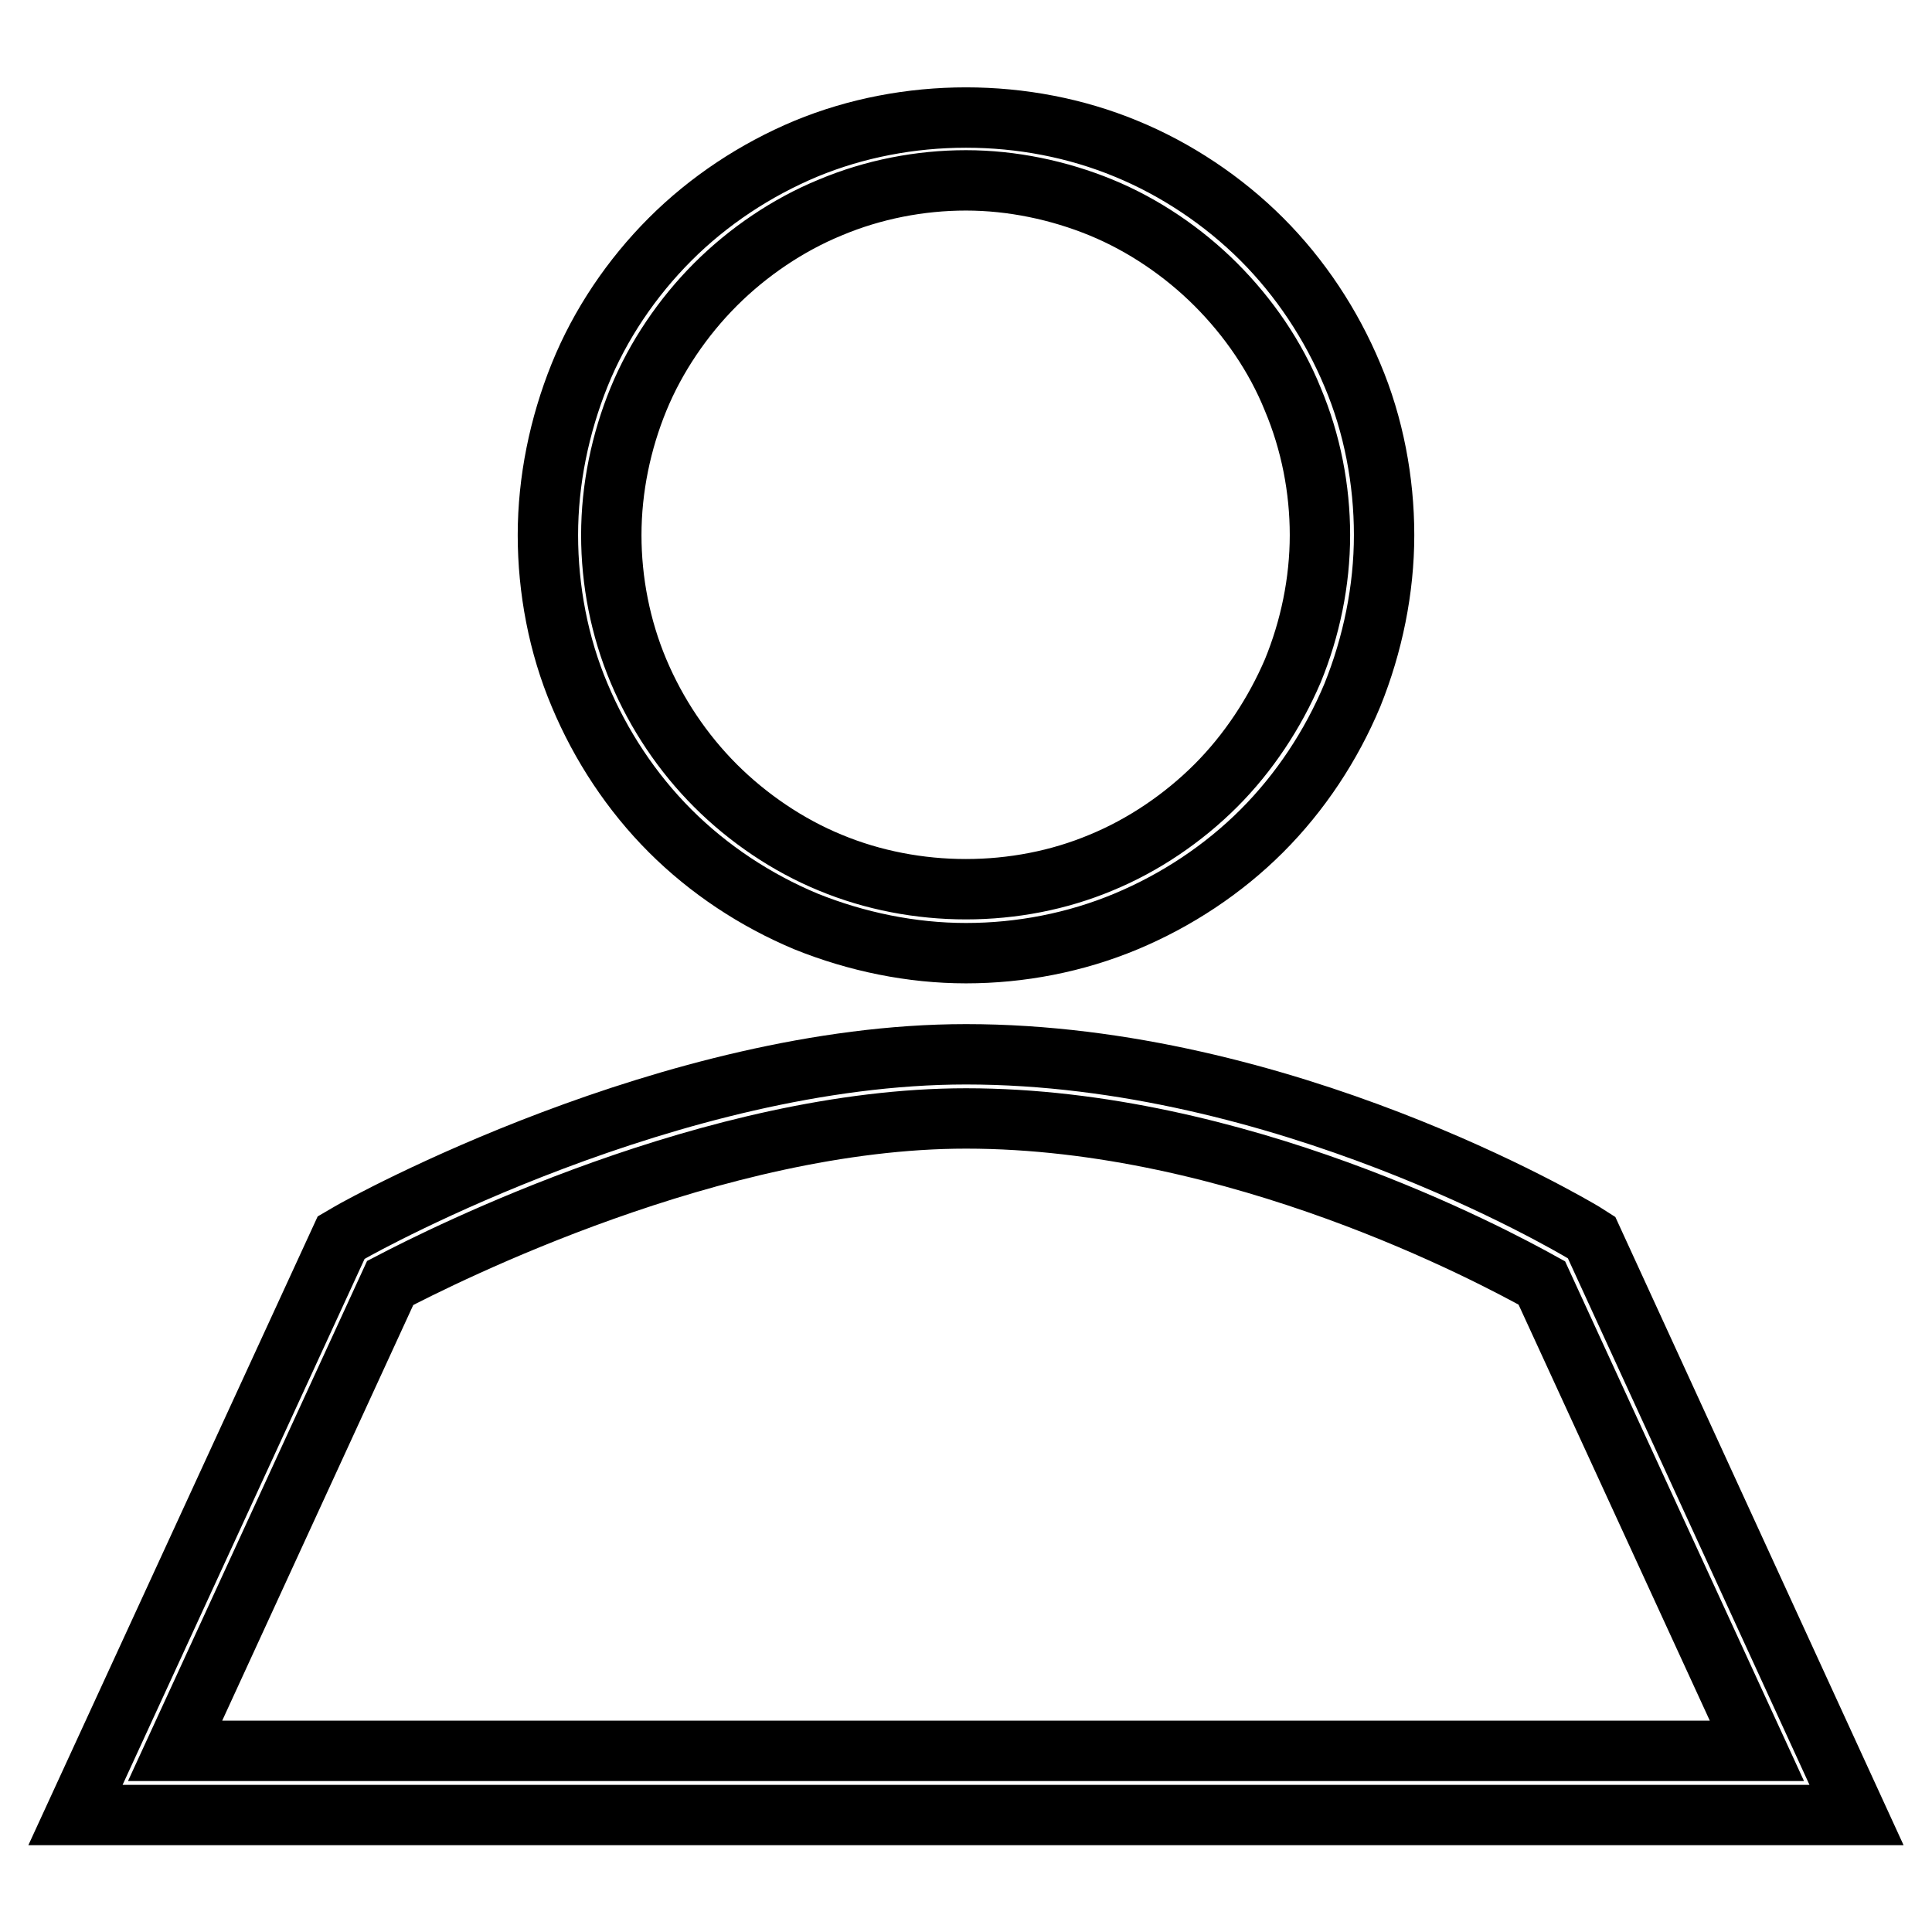
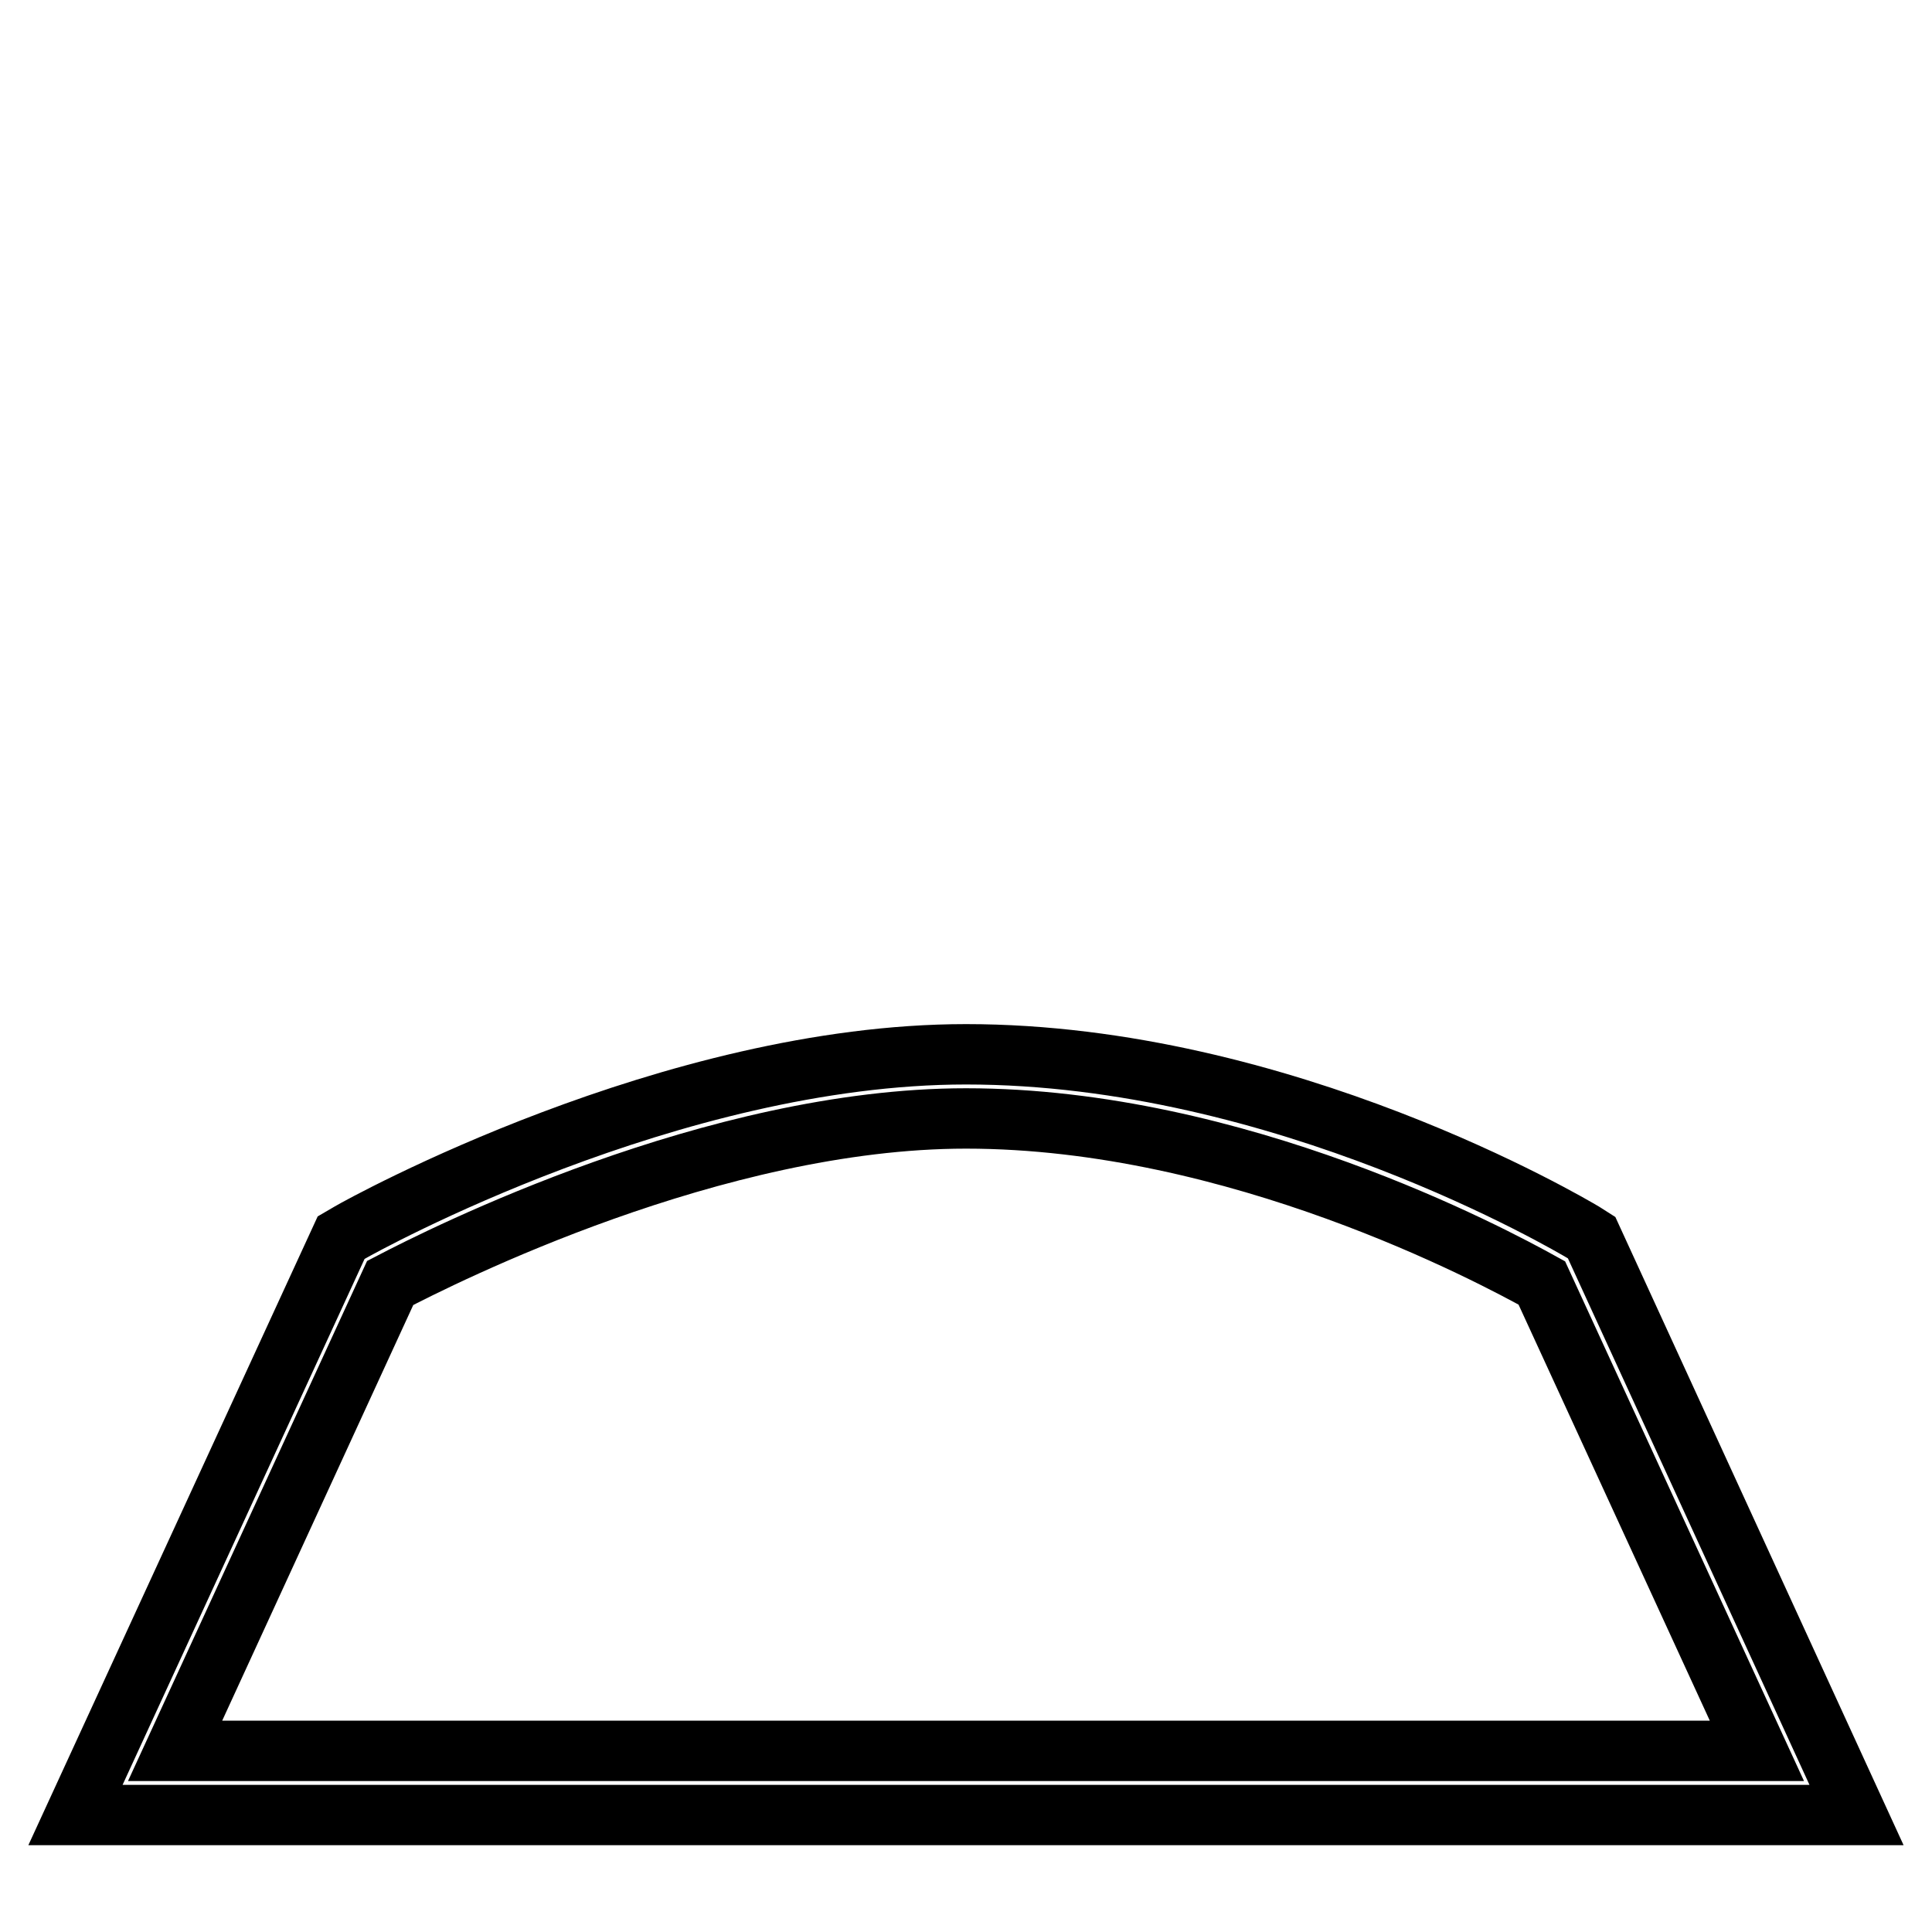
<svg xmlns="http://www.w3.org/2000/svg" version="1.1" x="0px" y="0px" viewBox="0 0 256 256" enable-background="new 0 0 256 256" xml:space="preserve">
  <g>
    <g>
      <path stroke-width="8" fill-opacity="0" stroke="#000000" d="M246,240.5H10L45.2,164l1.2-0.7c1.7-1,42.6-23.6,81.6-23.6c42,0,80.1,22.6,81.8,23.6l1.1,0.7L246,240.5z M23.2,232h209.6l-28.5-62c-6.5-3.6-40.4-21.8-76.3-21.8c-33.3,0-69.4,18.2-76.3,21.8L23.2,232z" />
-       <path stroke-width="8" fill-opacity="0" stroke="#000000" d="M128,126.3c-7.2,0-14.5-1.5-21.2-4.2c-6.7-2.8-12.9-6.9-18-12c-5.1-5.1-9.2-11.3-12-18c-2.8-6.6-4.2-14-4.2-21.2c0-7.2,1.5-14.5,4.2-21.2c2.7-6.7,6.9-12.9,12-18c5.1-5.1,11.3-9.2,18-12c13.3-5.5,29.1-5.5,42.4,0c6.6,2.7,12.9,6.9,18,12c5.1,5.1,9.2,11.3,12,18c2.8,6.6,4.2,14,4.2,21.2c0,7.2-1.5,14.5-4.2,21.2c-2.8,6.7-6.9,12.9-12,18c-5.1,5.1-11.3,9.2-18,12C142.5,124.9,135.2,126.3,128,126.3z M128,23.9c-6.1,0-12.3,1.2-18,3.6c-5.6,2.3-10.9,5.9-15.2,10.2c-4.3,4.3-7.9,9.6-10.2,15.2c-2.3,5.6-3.6,11.8-3.6,18c0,6.1,1.2,12.3,3.6,18s5.9,10.9,10.2,15.2c4.3,4.3,9.6,7.9,15.2,10.2c11.3,4.7,24.7,4.7,35.9,0c5.6-2.3,10.9-5.9,15.2-10.2c4.3-4.3,7.8-9.6,10.2-15.2c2.3-5.6,3.6-11.8,3.6-18c0-6.1-1.2-12.3-3.6-18c-2.3-5.7-5.9-10.9-10.2-15.2c-4.3-4.3-9.6-7.9-15.2-10.2C140.3,25.2,134.1,23.9,128,23.9z" />
    </g>
  </g>
</svg>